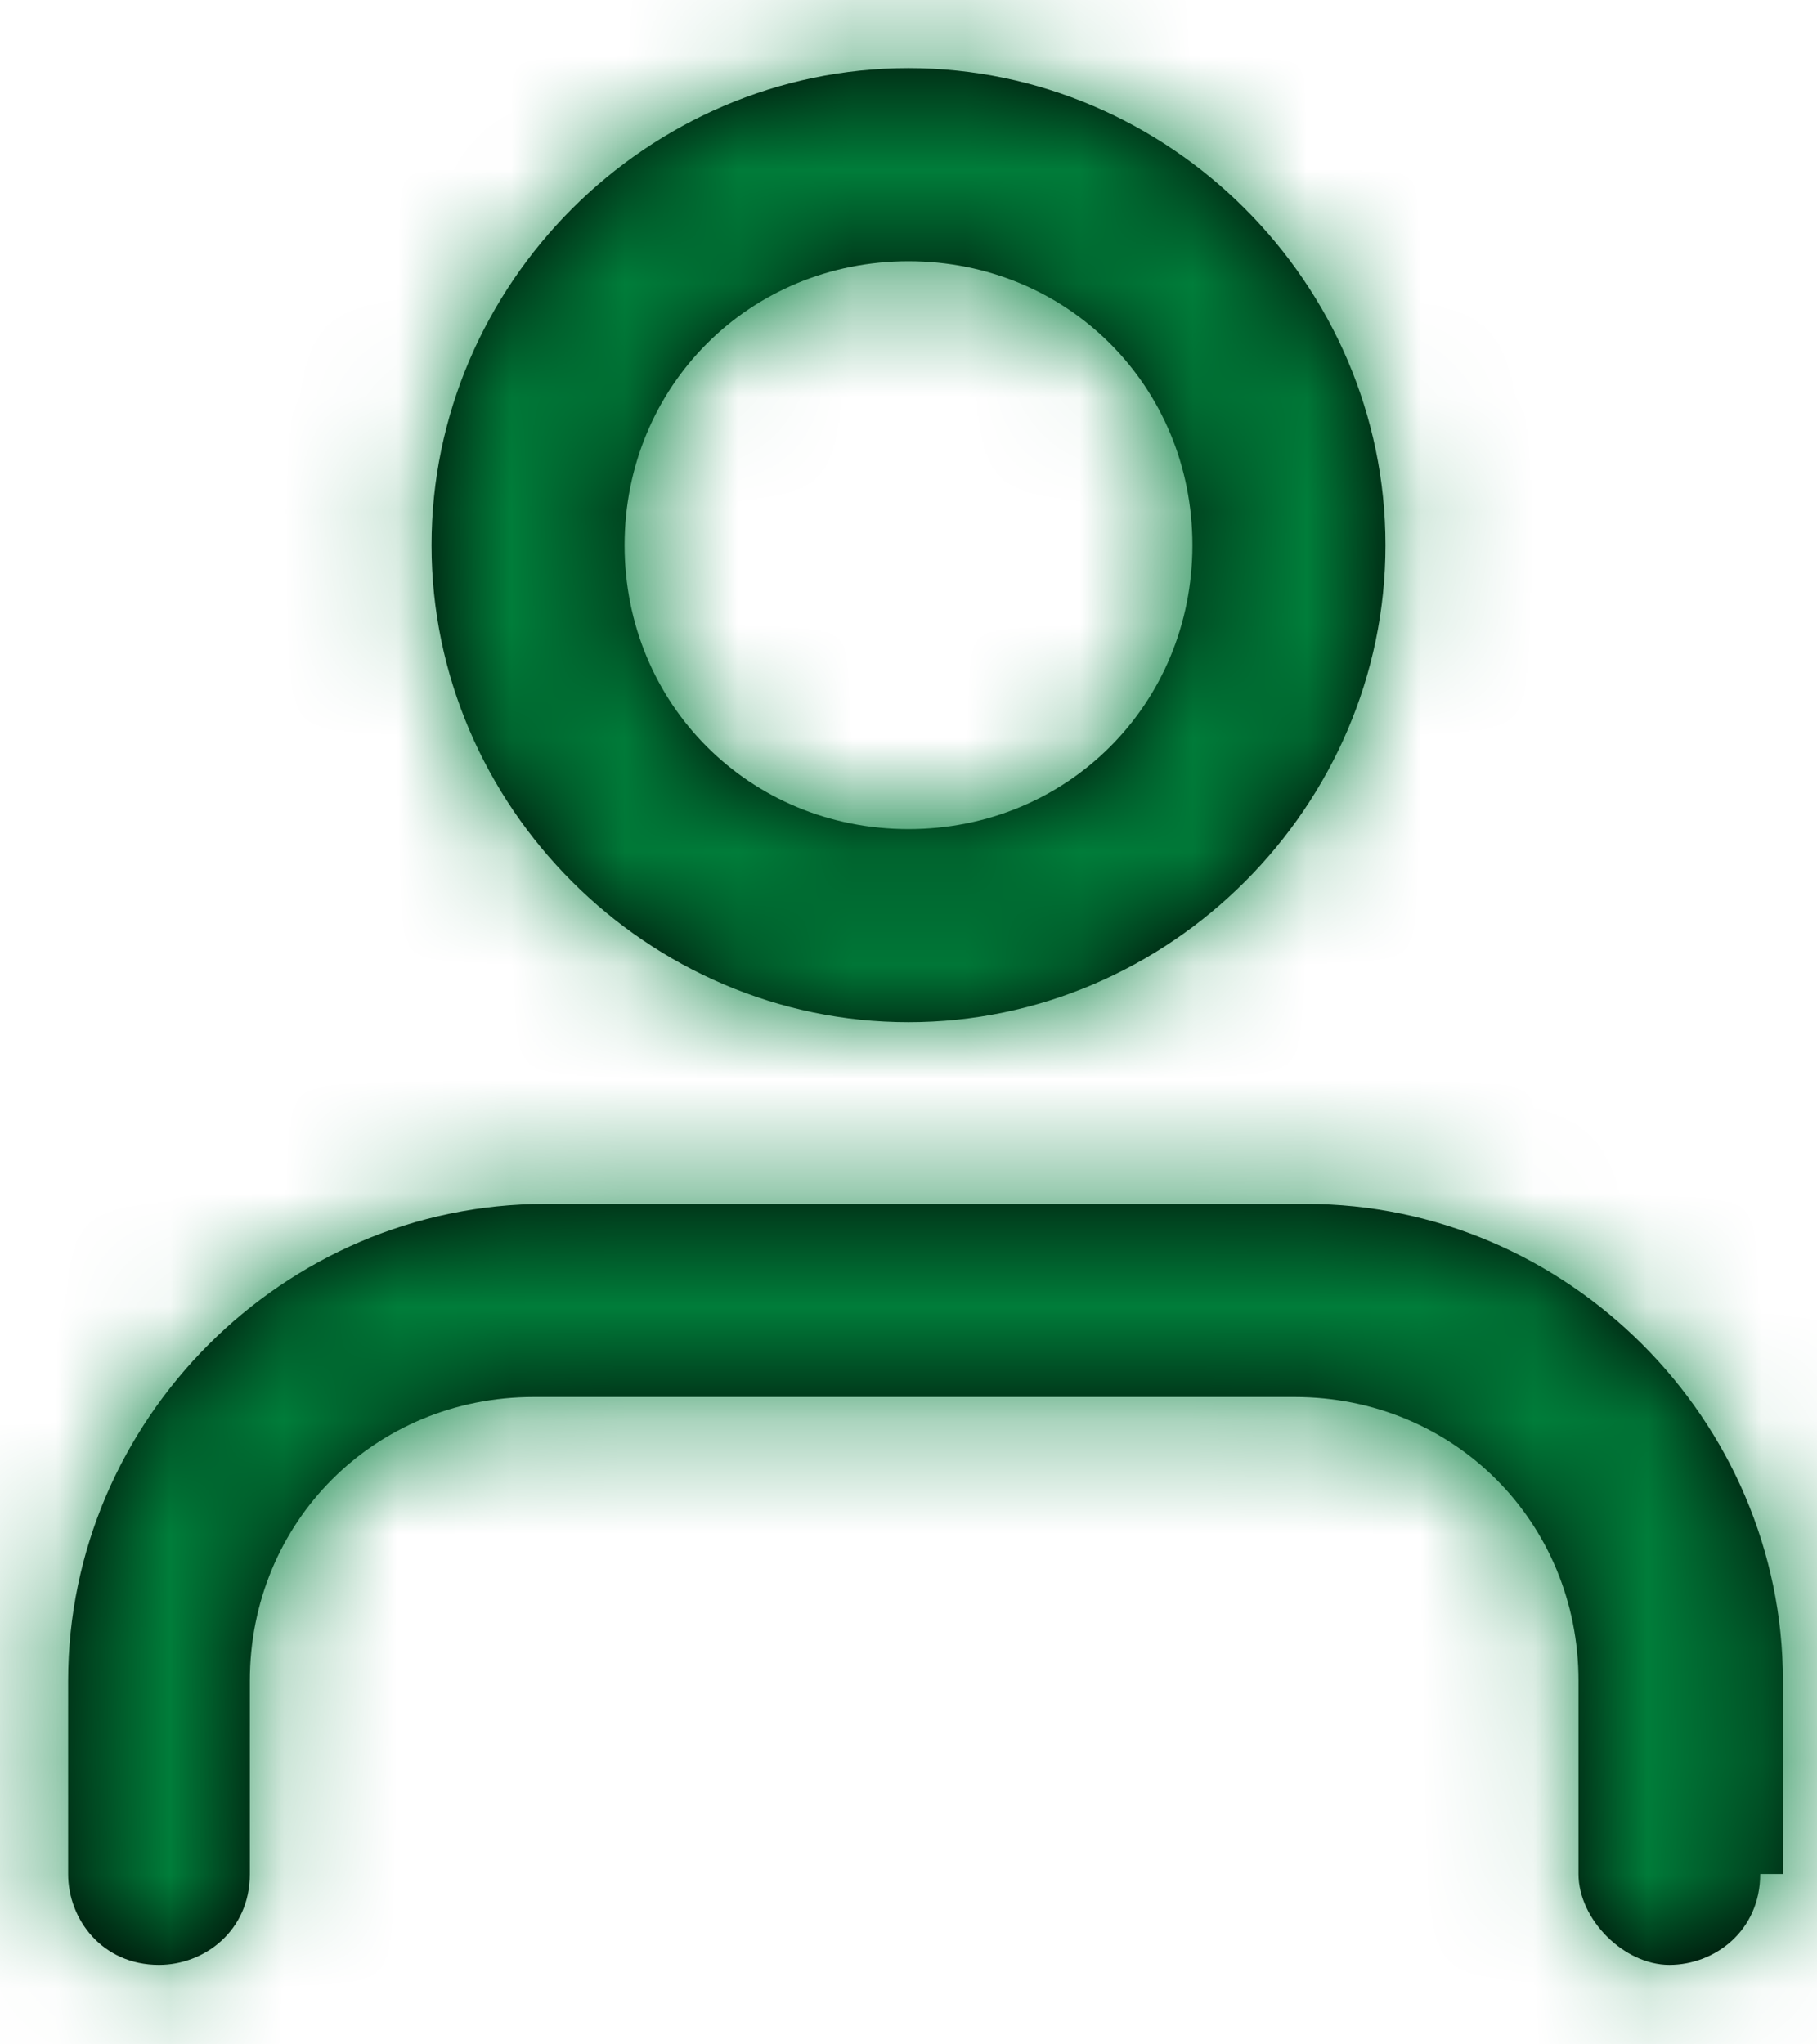
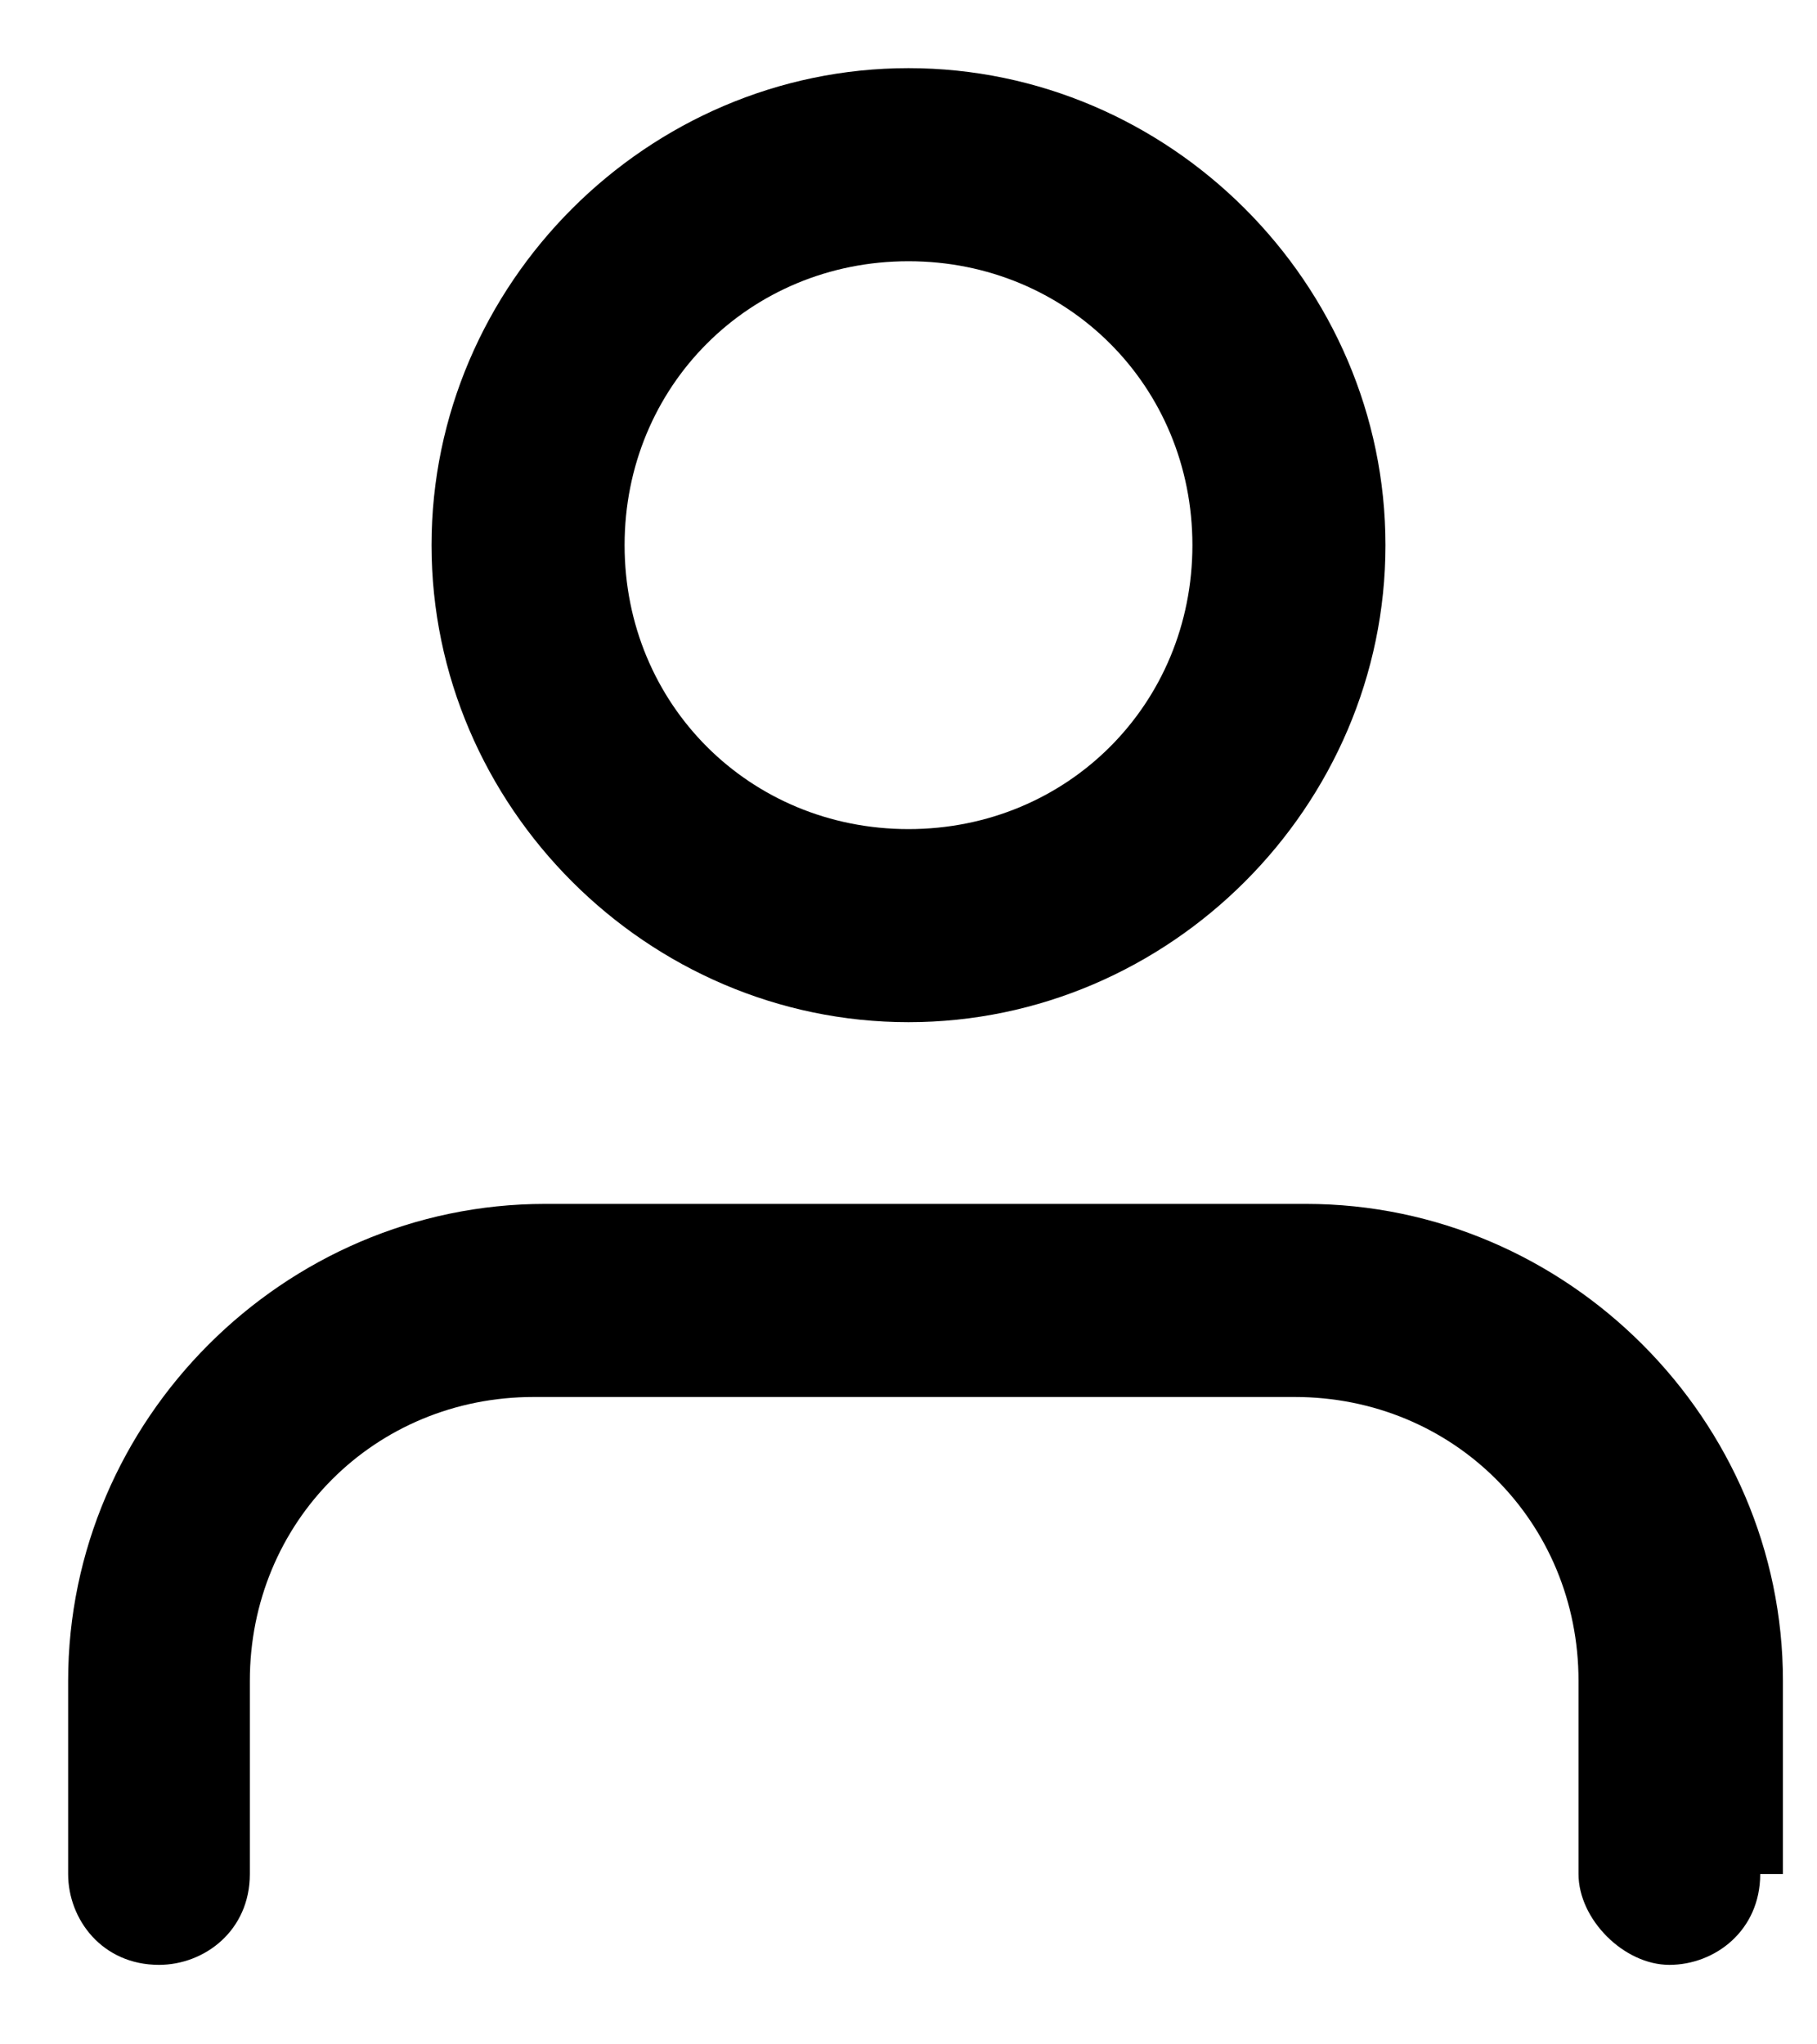
<svg xmlns="http://www.w3.org/2000/svg" version="1.1" id="Layer_1" x="0px" y="0px" viewBox="0 0 16 18" style="enable-background:new 0 0 16 18;" xml:space="preserve">
  <style type="text/css">
	.st0{filter:url(#Adobe_OpacityMaskFilter);}
	.st1{fill-rule:evenodd;clip-rule:evenodd;fill:#FFFFFF;}
	.st2{mask:url(#mask-2_1_);}
	.st3{fill-rule:evenodd;clip-rule:evenodd;fill:#007D3A;}
</style>
  <title>user</title>
  <desc>Created with Sketch.</desc>
  <g id="user" transform="translate(14, 441)">
    <g id="Combined-Shape">
      <path d="M1.5-424.5c0,0.5-0.4,0.8-0.8,0.8s-0.8-0.4-0.8-0.8v-1.7c0-1.4-1.1-2.5-2.5-2.5h-6.7c-1.4,0-2.5,1.1-2.5,2.5v1.7    c0,0.5-0.4,0.8-0.8,0.8c-0.5,0-0.8-0.4-0.8-0.8v-1.7c0-2.3,1.9-4.2,4.2-4.2h6.7c2.3,0,4.2,1.9,4.2,4.2V-424.5z M-6-432    c-2.3,0-4.2-1.9-4.2-4.2c0-2.3,1.9-4.2,4.2-4.2s4.2,1.9,4.2,4.2C-1.8-433.9-3.7-432-6-432z M-6-433.7c1.4,0,2.5-1.1,2.5-2.5    s-1.1-2.5-2.5-2.5s-2.5,1.1-2.5,2.5S-7.4-433.7-6-433.7z" />
    </g>
    <defs>
      <filter id="Adobe_OpacityMaskFilter" filterUnits="userSpaceOnUse" x="-16" y="-442" width="20" height="20">
        <feColorMatrix type="matrix" values="1 0 0 0 0  0 1 0 0 0  0 0 1 0 0  0 0 0 1 0" />
      </filter>
    </defs>
    <mask maskUnits="userSpaceOnUse" x="-16" y="-442" width="20" height="20" id="mask-2_1_">
      <g class="st0">
-         <path id="path-1_1_" class="st1" d="M1.5-424.5c0,0.5-0.4,0.8-0.8,0.8s-0.8-0.4-0.8-0.8v-1.7c0-1.4-1.1-2.5-2.5-2.5h-6.7     c-1.4,0-2.5,1.1-2.5,2.5v1.7c0,0.5-0.4,0.8-0.8,0.8c-0.5,0-0.8-0.4-0.8-0.8v-1.7c0-2.3,1.9-4.2,4.2-4.2h6.7     c2.3,0,4.2,1.9,4.2,4.2V-424.5z M-6-432c-2.3,0-4.2-1.9-4.2-4.2c0-2.3,1.9-4.2,4.2-4.2s4.2,1.9,4.2,4.2C-1.8-433.9-3.7-432-6-432     z M-6-433.7c1.4,0,2.5-1.1,2.5-2.5s-1.1-2.5-2.5-2.5s-2.5,1.1-2.5,2.5S-7.4-433.7-6-433.7z" />
-       </g>
+         </g>
    </mask>
    <g class="st2">
      <rect id="Rectangle" x="-16" y="-442" class="st3" width="20" height="20" />
    </g>
  </g>
</svg>